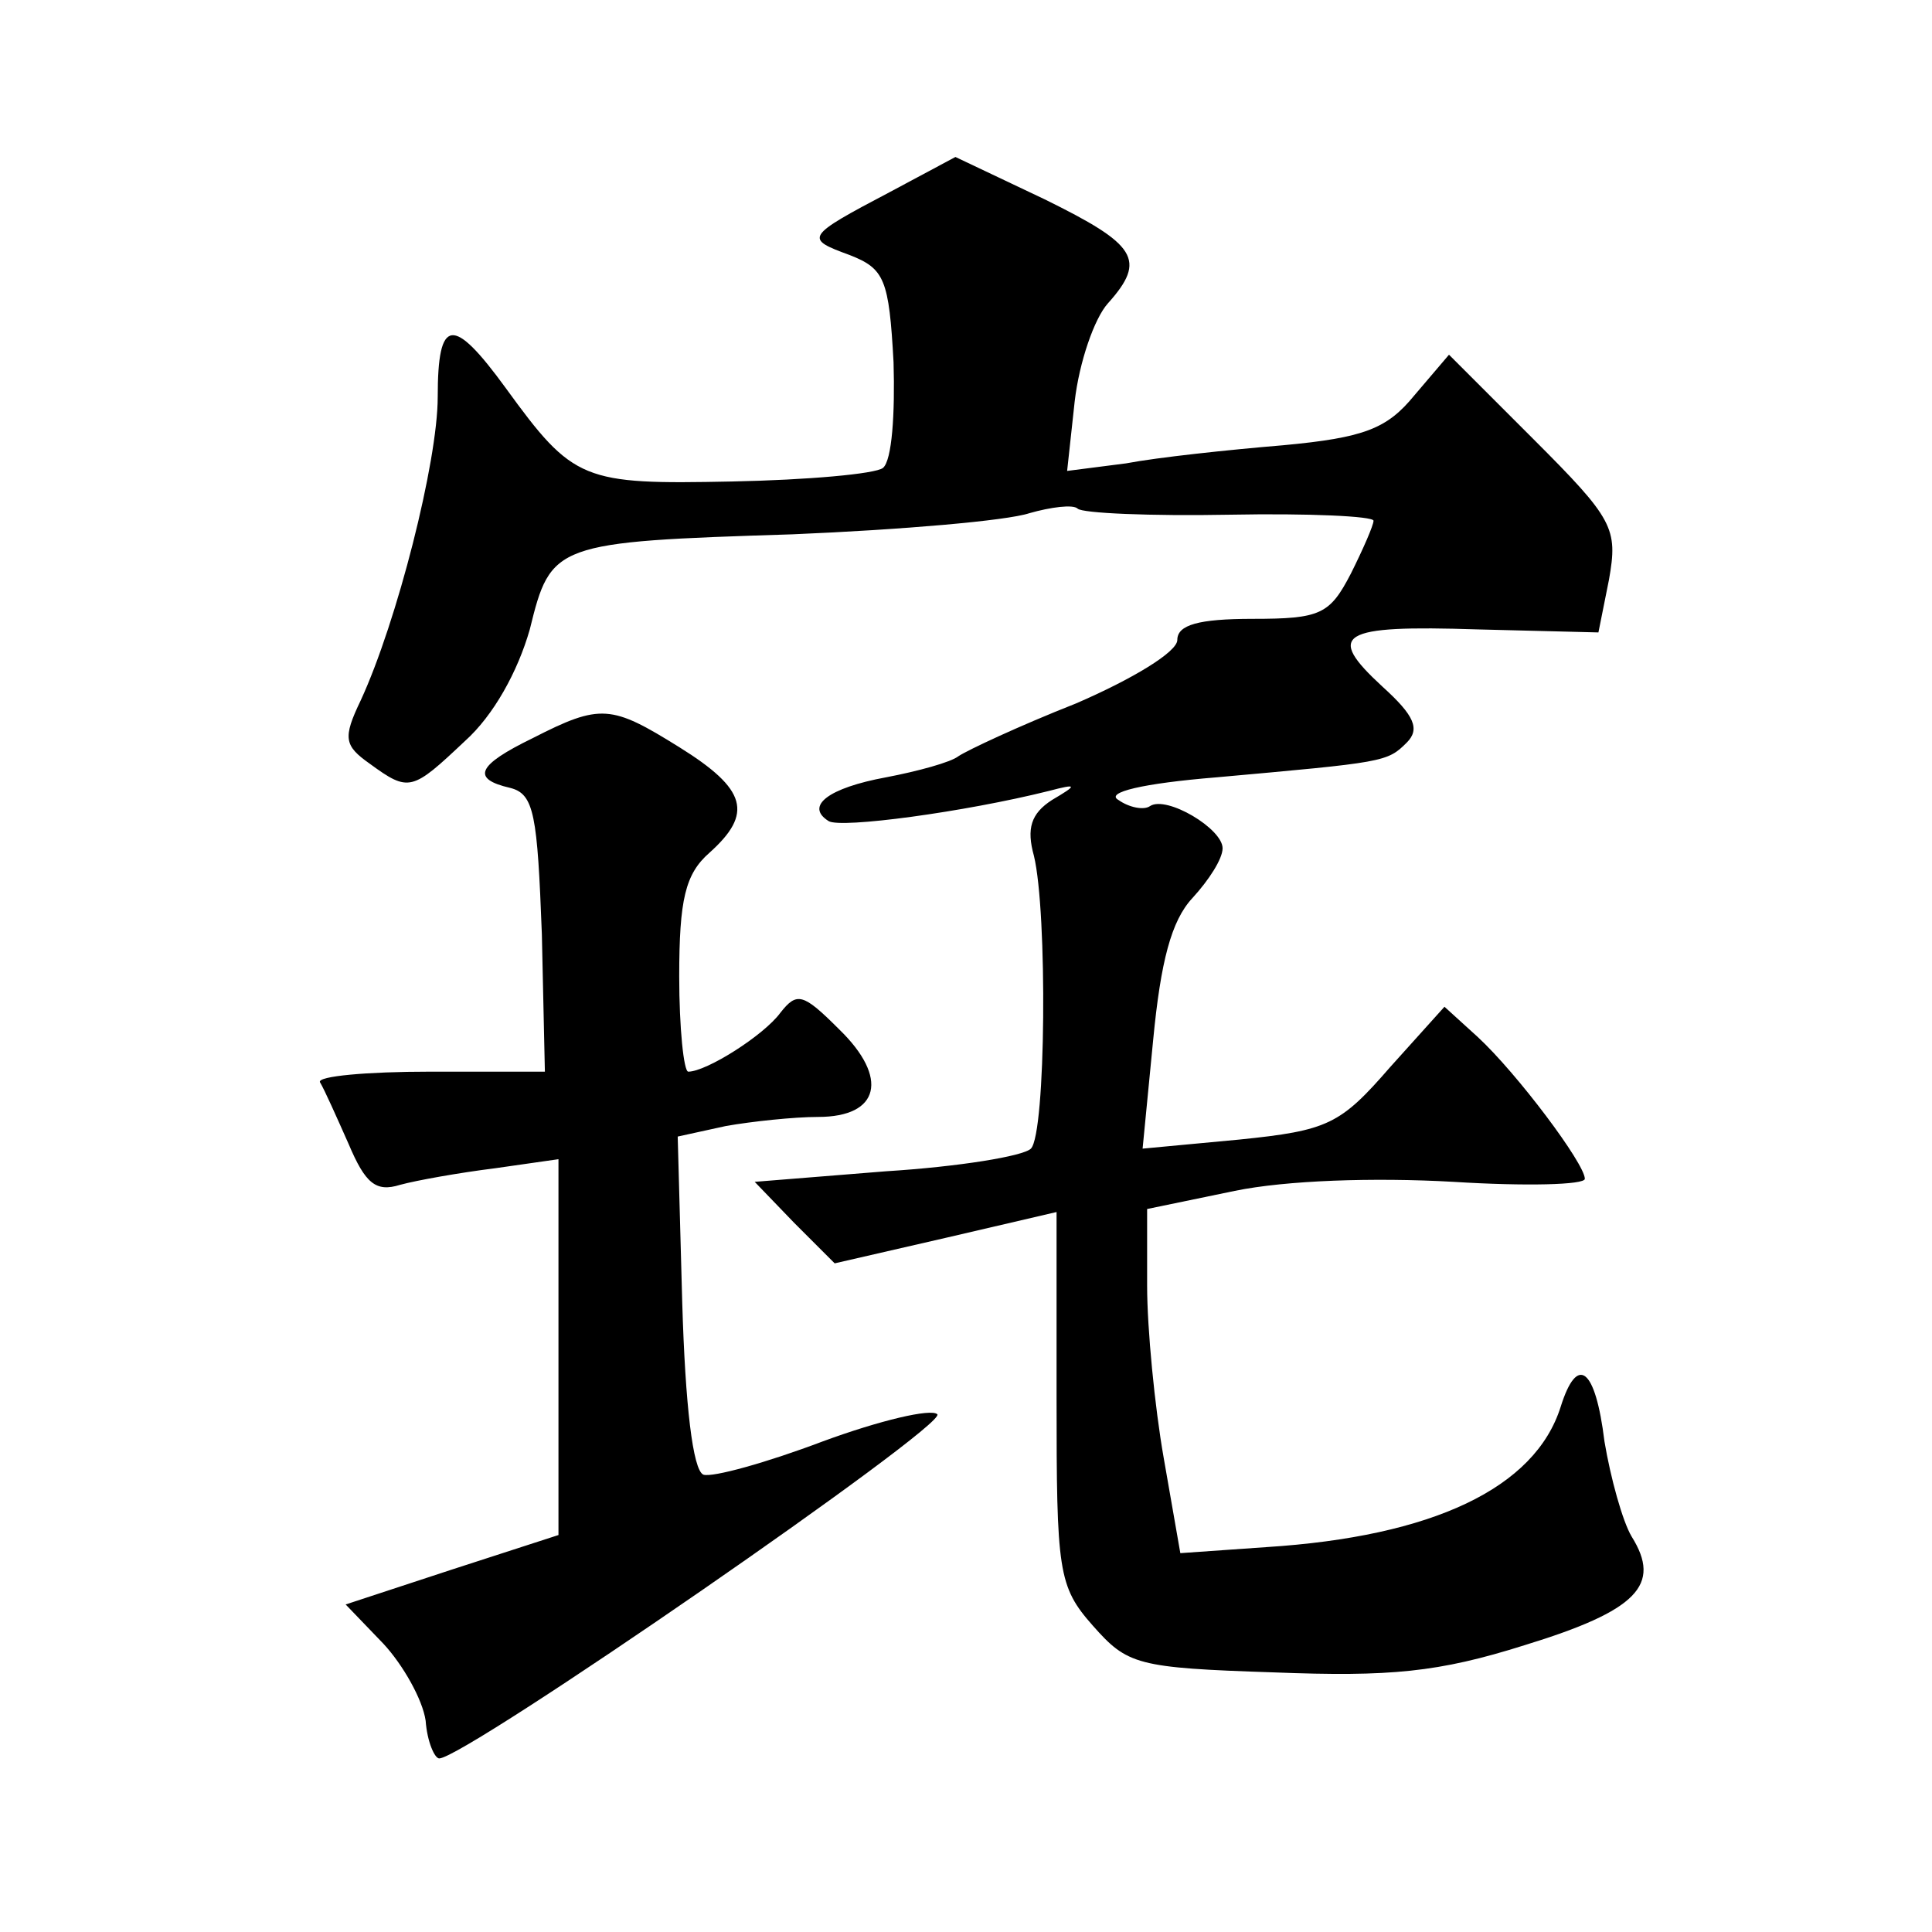
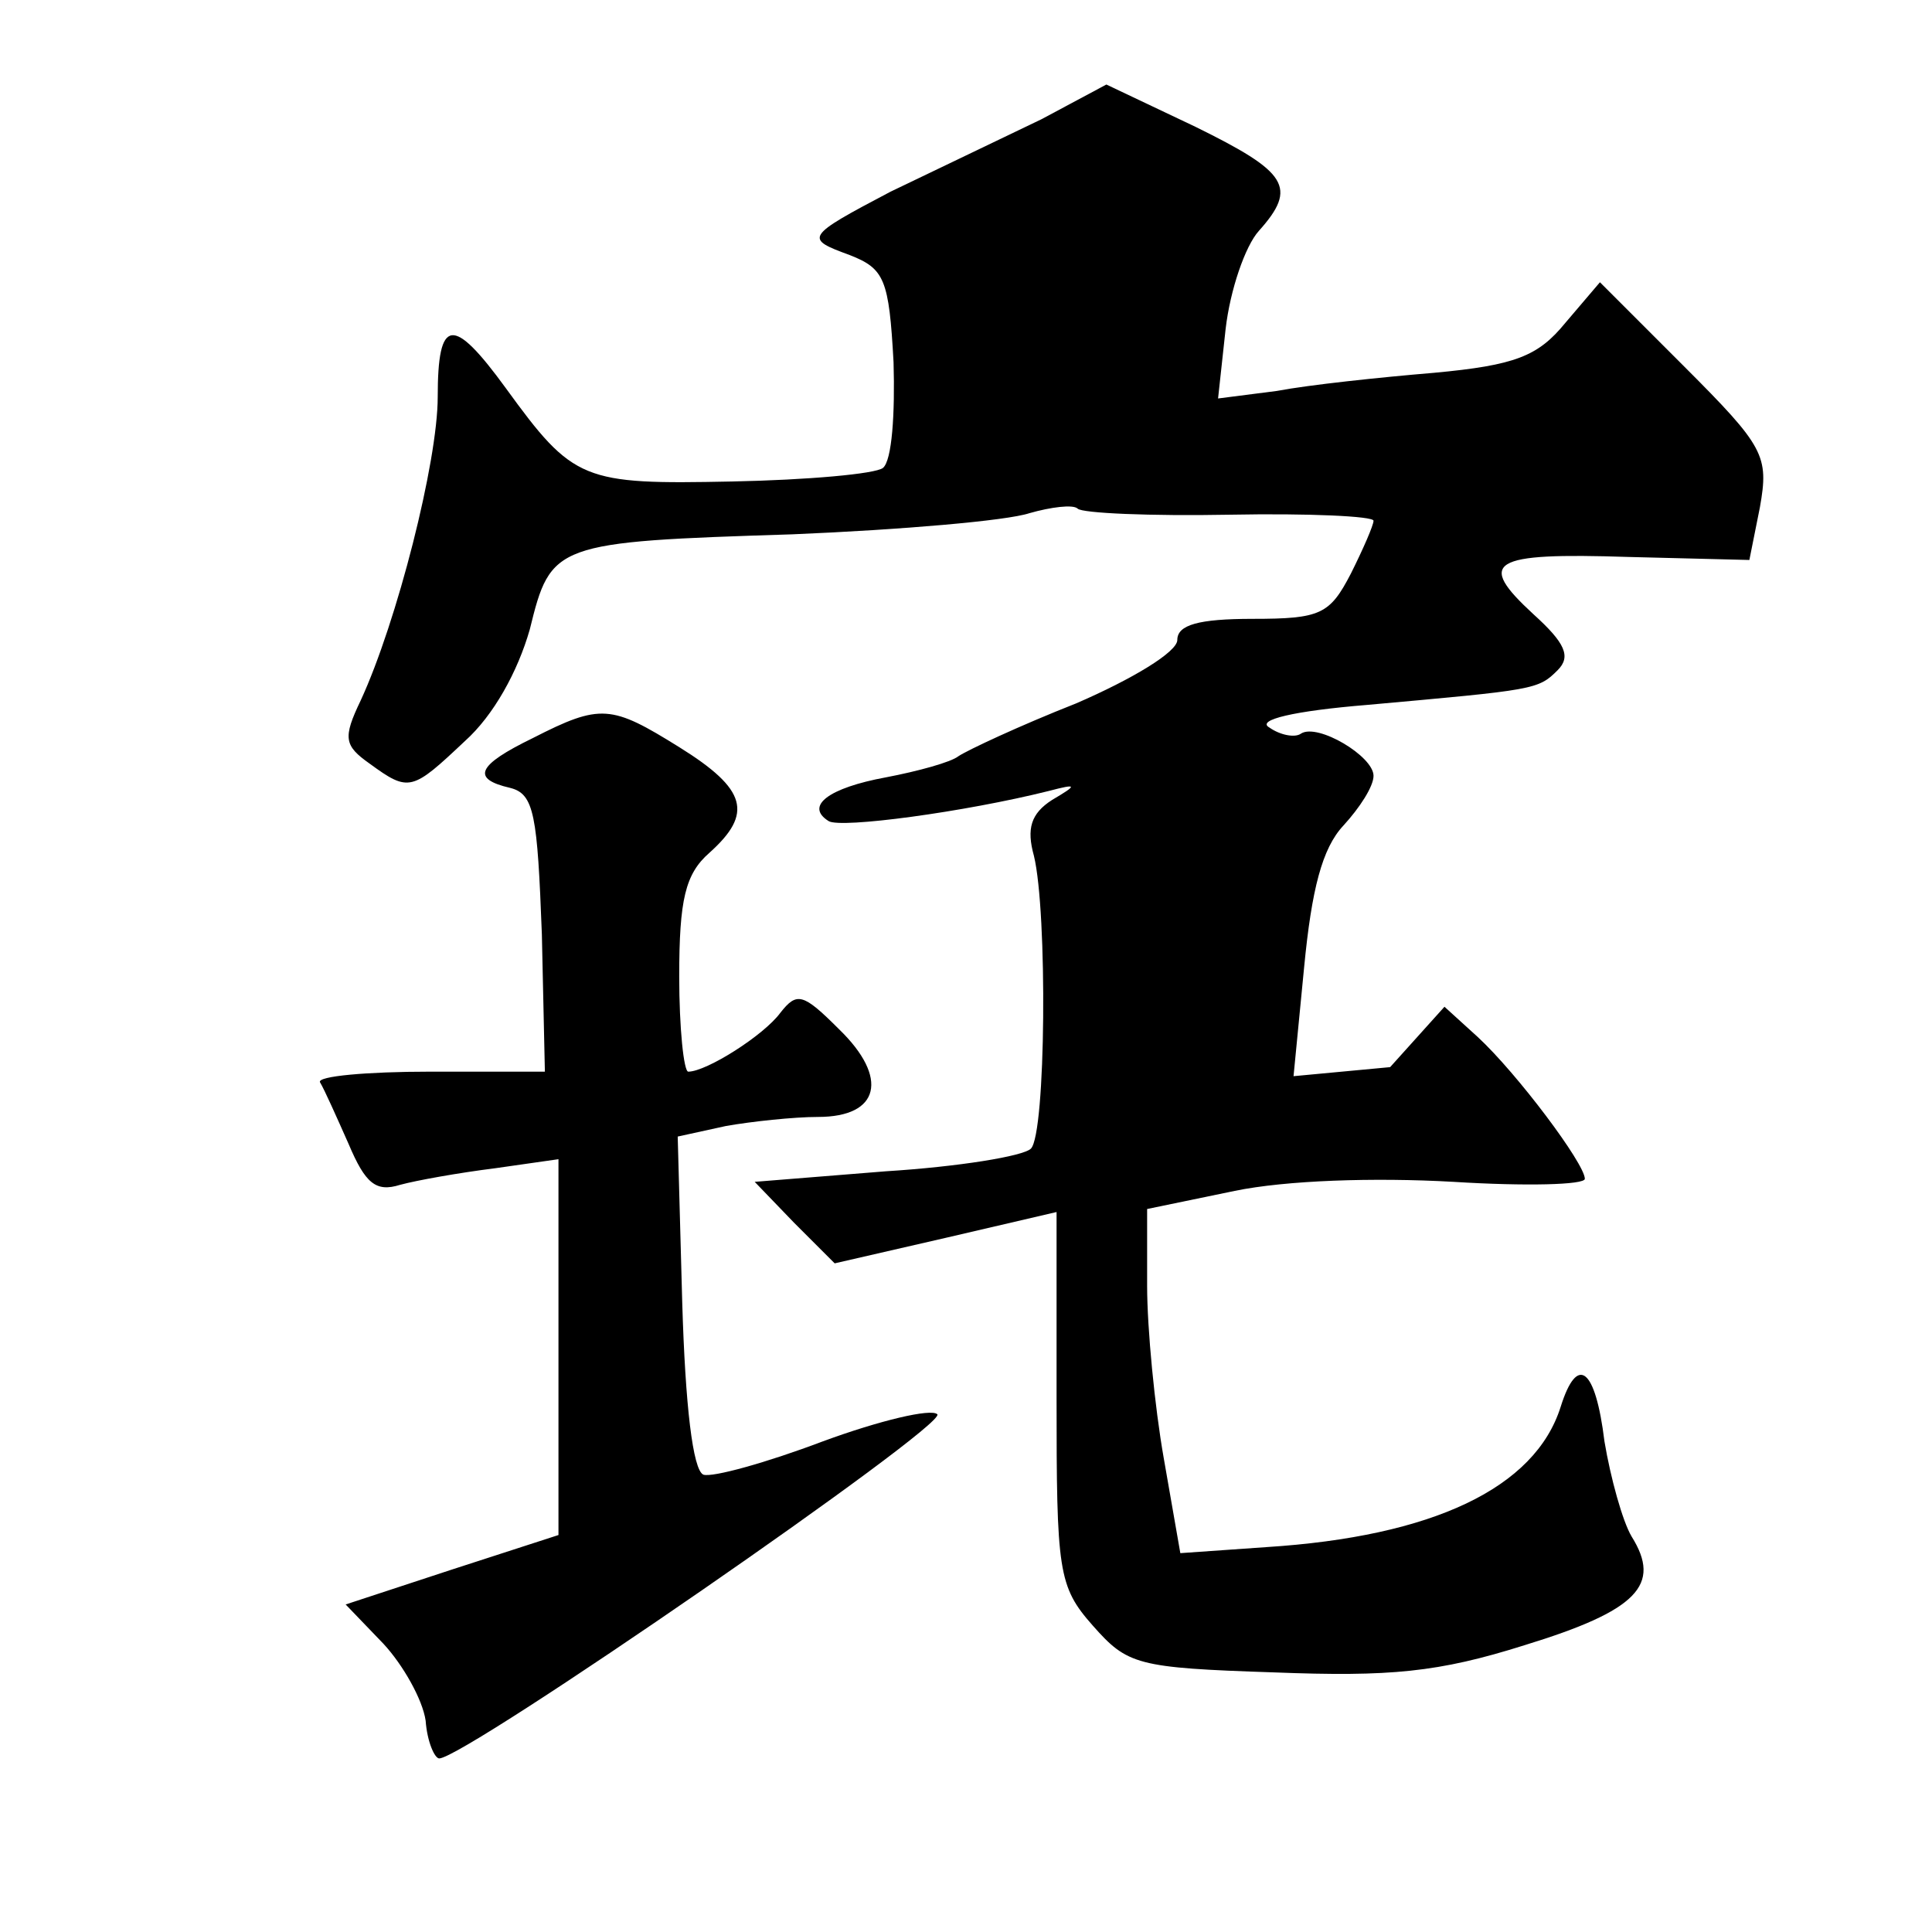
<svg xmlns="http://www.w3.org/2000/svg" version="1.0" width="128pt" height="128pt" viewBox="0 0 128 128" preserveAspectRatio="xMidYMid meet">
  <g transform="translate(0,128) scale(0.1,-0.1)" fill="#0" stroke="none">
-     <path d="M590 1153 c-57 -30 -57 -31 -27 -42 23 -9 26 -16 29 -71 1 -34 -1 -65 -7 -70 -5 -4 -50 -8 -100 -9 -99 -2 -105 0 -150 62 -35 48 -45 47 -45 -6 0 -43 -27 -149 -51 -201 -12 -25 -11 -30 6 -42 26 -19 28 -18 63 15 19 17 35 46 43 74 14 57 16 58 174 63 72 3 142 9 157 14 14 4 29 6 32 3 3 -3 48 -5 101 -4 52 1 95 -1 95 -4 0 -3 -7 -19 -15 -35 -14 -27 -20 -30 -65 -30 -36 0 -50 -4 -50 -14 0 -8 -30 -26 -67 -42 -38 -15 -72 -31 -78 -35 -5 -4 -27 -10 -48 -14 -38 -7 -54 -19 -38 -29 8 -5 90 6 146 20 19 5 19 4 2 -6 -14 -9 -17 -19 -12 -37 9 -37 8 -184 -2 -194 -5 -5 -48 -12 -96 -15 l-87 -7 26 -27 27 -27 74 17 73 17 0 -123 c0 -115 1 -125 24 -151 23 -26 29 -28 120 -31 77 -3 109 0 166 18 75 23 91 40 71 72 -6 10 -14 39 -18 63 -6 49 -18 58 -29 23 -17 -54 -85 -86 -195 -93 l-57 -4 -11 63 c-6 34 -11 86 -11 114 l0 51 58 12 c34 7 92 9 145 6 48 -3 87 -2 87 2 0 10 -45 70 -71 94 l-22 20 -36 -40 c-33 -38 -41 -42 -100 -48 l-64 -6 7 72 c5 52 12 79 26 94 11 12 20 26 20 33 0 13 -37 35 -48 28 -4 -3 -14 -1 -21 4 -9 5 16 11 65 15 111 10 113 10 126 23 9 9 5 18 -16 37 -38 35 -29 41 63 38 l80 -2 7 35 c6 34 3 40 -50 93 l-56 56 -23 -27 c-18 -22 -33 -28 -87 -33 -36 -3 -83 -8 -104 -12 l-39 -5 5 46 c3 26 13 55 22 65 26 29 19 39 -42 69 l-59 28 -43 -23z M353 791 c-37 -18 -41 -27 -15 -33 16 -4 18 -18 21 -97 l2 -91 -76 0 c-42 0 -75 -3 -73 -7 3 -5 11 -23 19 -41 11 -26 18 -32 34 -27 11 3 39 8 63 11 l42 6 0 -125 0 -124 -71 -23 -70 -23 25 -26 c13 -14 26 -37 28 -51 1 -14 6 -25 9 -25 17 0 337 221 330 228 -4 4 -38 -4 -76 -18 -37 -14 -73 -24 -79 -22 -7 3 -12 46 -14 114 l-3 110 32 7 c17 3 45 6 61 6 41 0 47 26 14 58 -24 24 -28 25 -39 11 -11 -15 -49 -39 -61 -39 -3 0 -6 29 -6 63 0 51 4 68 20 82 29 26 25 42 -20 70 -45 28 -52 29 -97 6z" />
+     <path d="M590 1153 c-57 -30 -57 -31 -27 -42 23 -9 26 -16 29 -71 1 -34 -1 -65 -7 -70 -5 -4 -50 -8 -100 -9 -99 -2 -105 0 -150 62 -35 48 -45 47 -45 -6 0 -43 -27 -149 -51 -201 -12 -25 -11 -30 6 -42 26 -19 28 -18 63 15 19 17 35 46 43 74 14 57 16 58 174 63 72 3 142 9 157 14 14 4 29 6 32 3 3 -3 48 -5 101 -4 52 1 95 -1 95 -4 0 -3 -7 -19 -15 -35 -14 -27 -20 -30 -65 -30 -36 0 -50 -4 -50 -14 0 -8 -30 -26 -67 -42 -38 -15 -72 -31 -78 -35 -5 -4 -27 -10 -48 -14 -38 -7 -54 -19 -38 -29 8 -5 90 6 146 20 19 5 19 4 2 -6 -14 -9 -17 -19 -12 -37 9 -37 8 -184 -2 -194 -5 -5 -48 -12 -96 -15 l-87 -7 26 -27 27 -27 74 17 73 17 0 -123 c0 -115 1 -125 24 -151 23 -26 29 -28 120 -31 77 -3 109 0 166 18 75 23 91 40 71 72 -6 10 -14 39 -18 63 -6 49 -18 58 -29 23 -17 -54 -85 -86 -195 -93 l-57 -4 -11 63 c-6 34 -11 86 -11 114 l0 51 58 12 c34 7 92 9 145 6 48 -3 87 -2 87 2 0 10 -45 70 -71 94 l-22 20 -36 -40 l-64 -6 7 72 c5 52 12 79 26 94 11 12 20 26 20 33 0 13 -37 35 -48 28 -4 -3 -14 -1 -21 4 -9 5 16 11 65 15 111 10 113 10 126 23 9 9 5 18 -16 37 -38 35 -29 41 63 38 l80 -2 7 35 c6 34 3 40 -50 93 l-56 56 -23 -27 c-18 -22 -33 -28 -87 -33 -36 -3 -83 -8 -104 -12 l-39 -5 5 46 c3 26 13 55 22 65 26 29 19 39 -42 69 l-59 28 -43 -23z M353 791 c-37 -18 -41 -27 -15 -33 16 -4 18 -18 21 -97 l2 -91 -76 0 c-42 0 -75 -3 -73 -7 3 -5 11 -23 19 -41 11 -26 18 -32 34 -27 11 3 39 8 63 11 l42 6 0 -125 0 -124 -71 -23 -70 -23 25 -26 c13 -14 26 -37 28 -51 1 -14 6 -25 9 -25 17 0 337 221 330 228 -4 4 -38 -4 -76 -18 -37 -14 -73 -24 -79 -22 -7 3 -12 46 -14 114 l-3 110 32 7 c17 3 45 6 61 6 41 0 47 26 14 58 -24 24 -28 25 -39 11 -11 -15 -49 -39 -61 -39 -3 0 -6 29 -6 63 0 51 4 68 20 82 29 26 25 42 -20 70 -45 28 -52 29 -97 6z" />
  </g>
</svg>